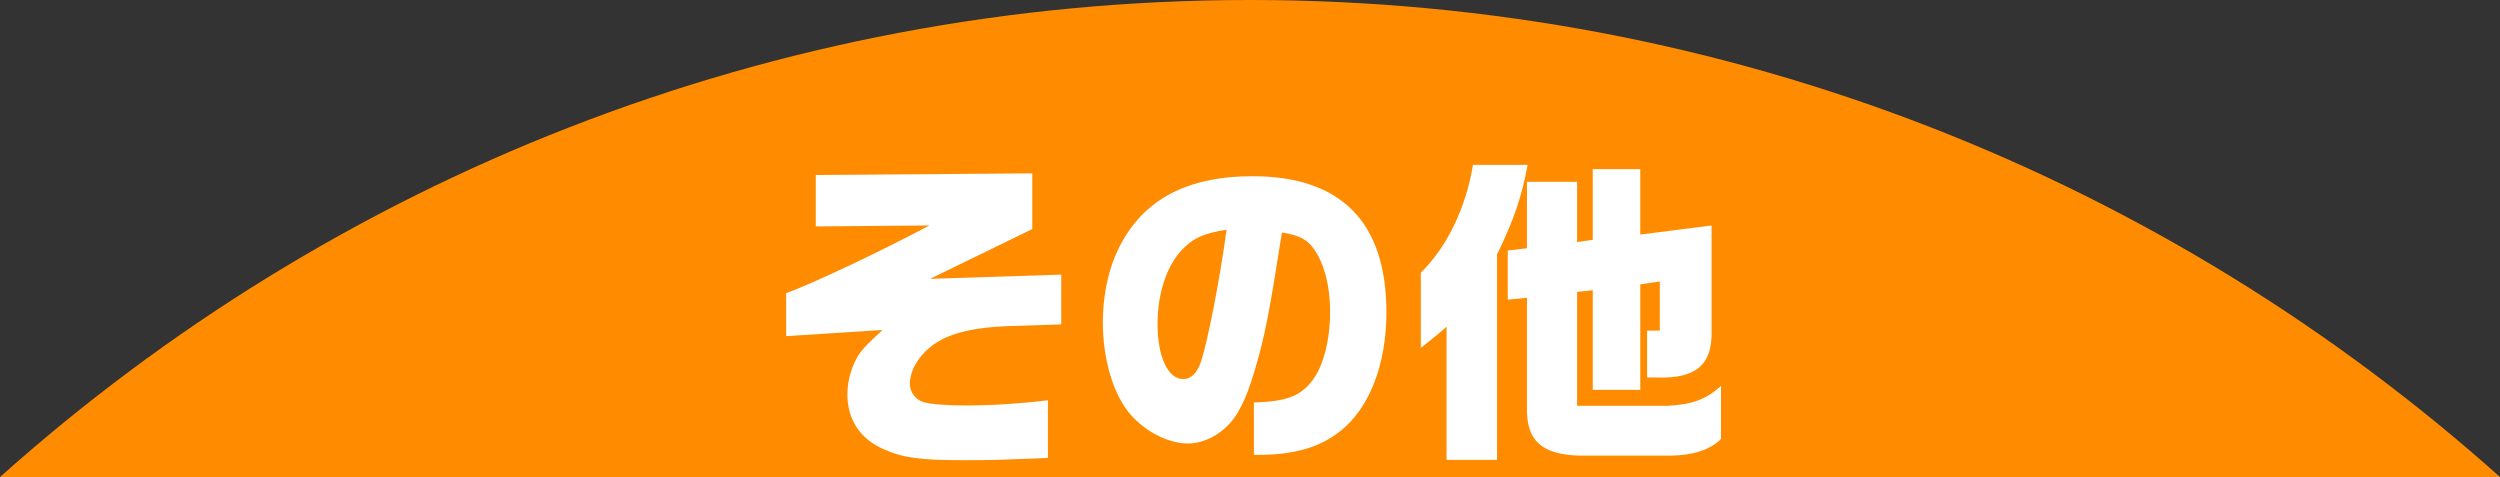
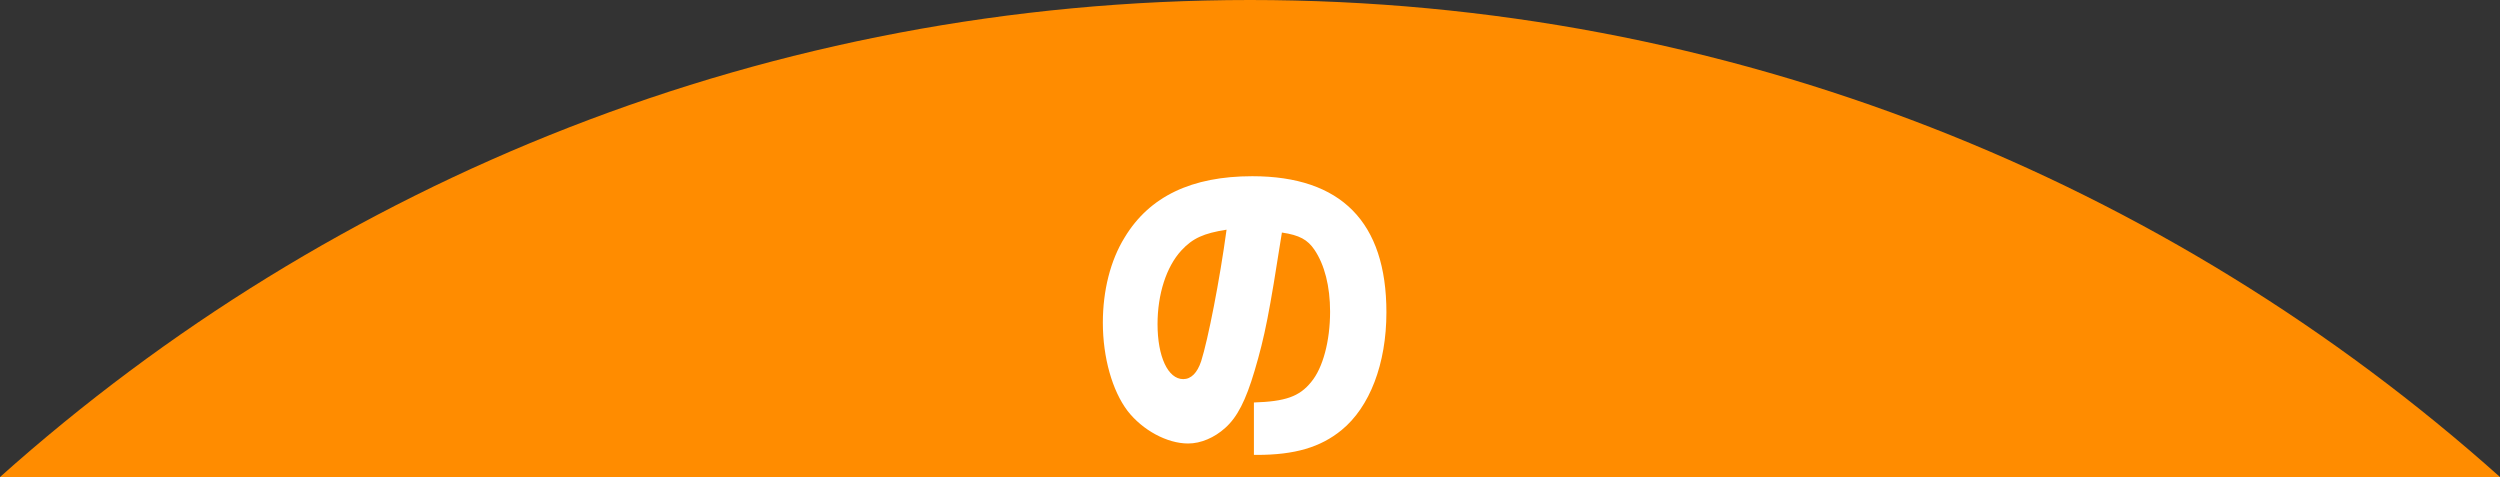
<svg xmlns="http://www.w3.org/2000/svg" id="_レイヤー_2" width="307.16" height="58.61" viewBox="0 0 307.16 58.61">
  <rect x="0" y="0" width="307.16" height="58.61" fill="#333333" stroke="none" />
  <defs>
    <style>.cls-1{fill:#ff8c00;}.cls-2{fill:#fff;}</style>
  </defs>
  <g id="ol">
    <path class="cls-1" d="M153.58,0C94.59,0,40.78,22.16,0,58.61h307.16C266.38,22.16,212.57,0,153.58,0Z" />
-     <path class="cls-2" d="M96.59,36.02c3.2-1.16,11.36-5,17.6-8.32l-13.96.12v-6.32l26.6-.2v6.84l-12.56,6.12,16.12-.52v6.12l-5,.16c-4.4.08-7.12.52-9.24,1.48-2.56,1.16-4.36,3.52-4.36,5.68,0,1,.72,1.96,1.72,2.24.84.24,2.76.4,5.2.4,3.16,0,6.8-.24,10.04-.64v7.08c-6.72.28-7.12.28-10.52.28-5.08,0-7.28-.28-9.6-1.32-2.92-1.24-4.52-3.68-4.52-6.76,0-1.8.64-3.88,1.6-5.16.56-.72.84-1,2.72-2.76l-11.84.76v-5.28Z" />
    <path class="cls-2" d="M154.06,49.45c3.84-.12,5.6-.72,7.04-2.52,1.44-1.72,2.32-5.04,2.32-8.64,0-3.12-.68-5.76-1.92-7.6-.84-1.24-1.84-1.8-4-2.12-1.56,9.96-2.08,12.68-3.36,17-1.08,3.64-2.12,5.68-3.6,7-1.32,1.2-3,1.92-4.56,1.92-2.6,0-5.6-1.64-7.44-4-1.88-2.48-3.04-6.56-3.04-10.84,0-3.92.92-7.64,2.68-10.48,3.04-5.04,8.24-7.52,15.68-7.52,10.92,0,16.48,5.64,16.48,16.72,0,6.32-2.04,11.64-5.52,14.48-2.6,2.12-5.76,3.04-10.4,3.04h-.36v-6.44ZM145.14,30.78c-1.84,2-2.92,5.36-2.92,9.04,0,4,1.28,6.76,3.16,6.76.96,0,1.72-.76,2.2-2.2.84-2.64,2.28-9.96,3.12-16.16-2.8.44-4.16,1.04-5.56,2.56Z" />
-     <path class="cls-2" d="M174.57,33.5c3.2-3.12,5.56-8,6.4-13.24h6.72c-.72,3.92-1.72,6.84-3.76,11v25.24h-6.2v-16.36c-1.08.96-1.28,1.12-3.16,2.6v-9.24ZM185.25,30.78l2.36-.28v-8.16h6.16v7.4l1.92-.28v-8.68h5.84v8.04l8.76-1.12v12.92c.12,4.16-1.88,5.92-6.68,5.76h-1.24v-5.76h1.56v-6.04l-2.4.36v12.96h-5.84v-12.24l-1.92.2v14h11.12c3-.16,4.68-.76,6.56-2.44v6.52c-1.32,1.32-3.44,2-6.16,2.04h-11.08c-4.76-.08-6.72-1.84-6.6-5.96v-13.44l-2.36.24v-6.04Z" />
  </g>
</svg>